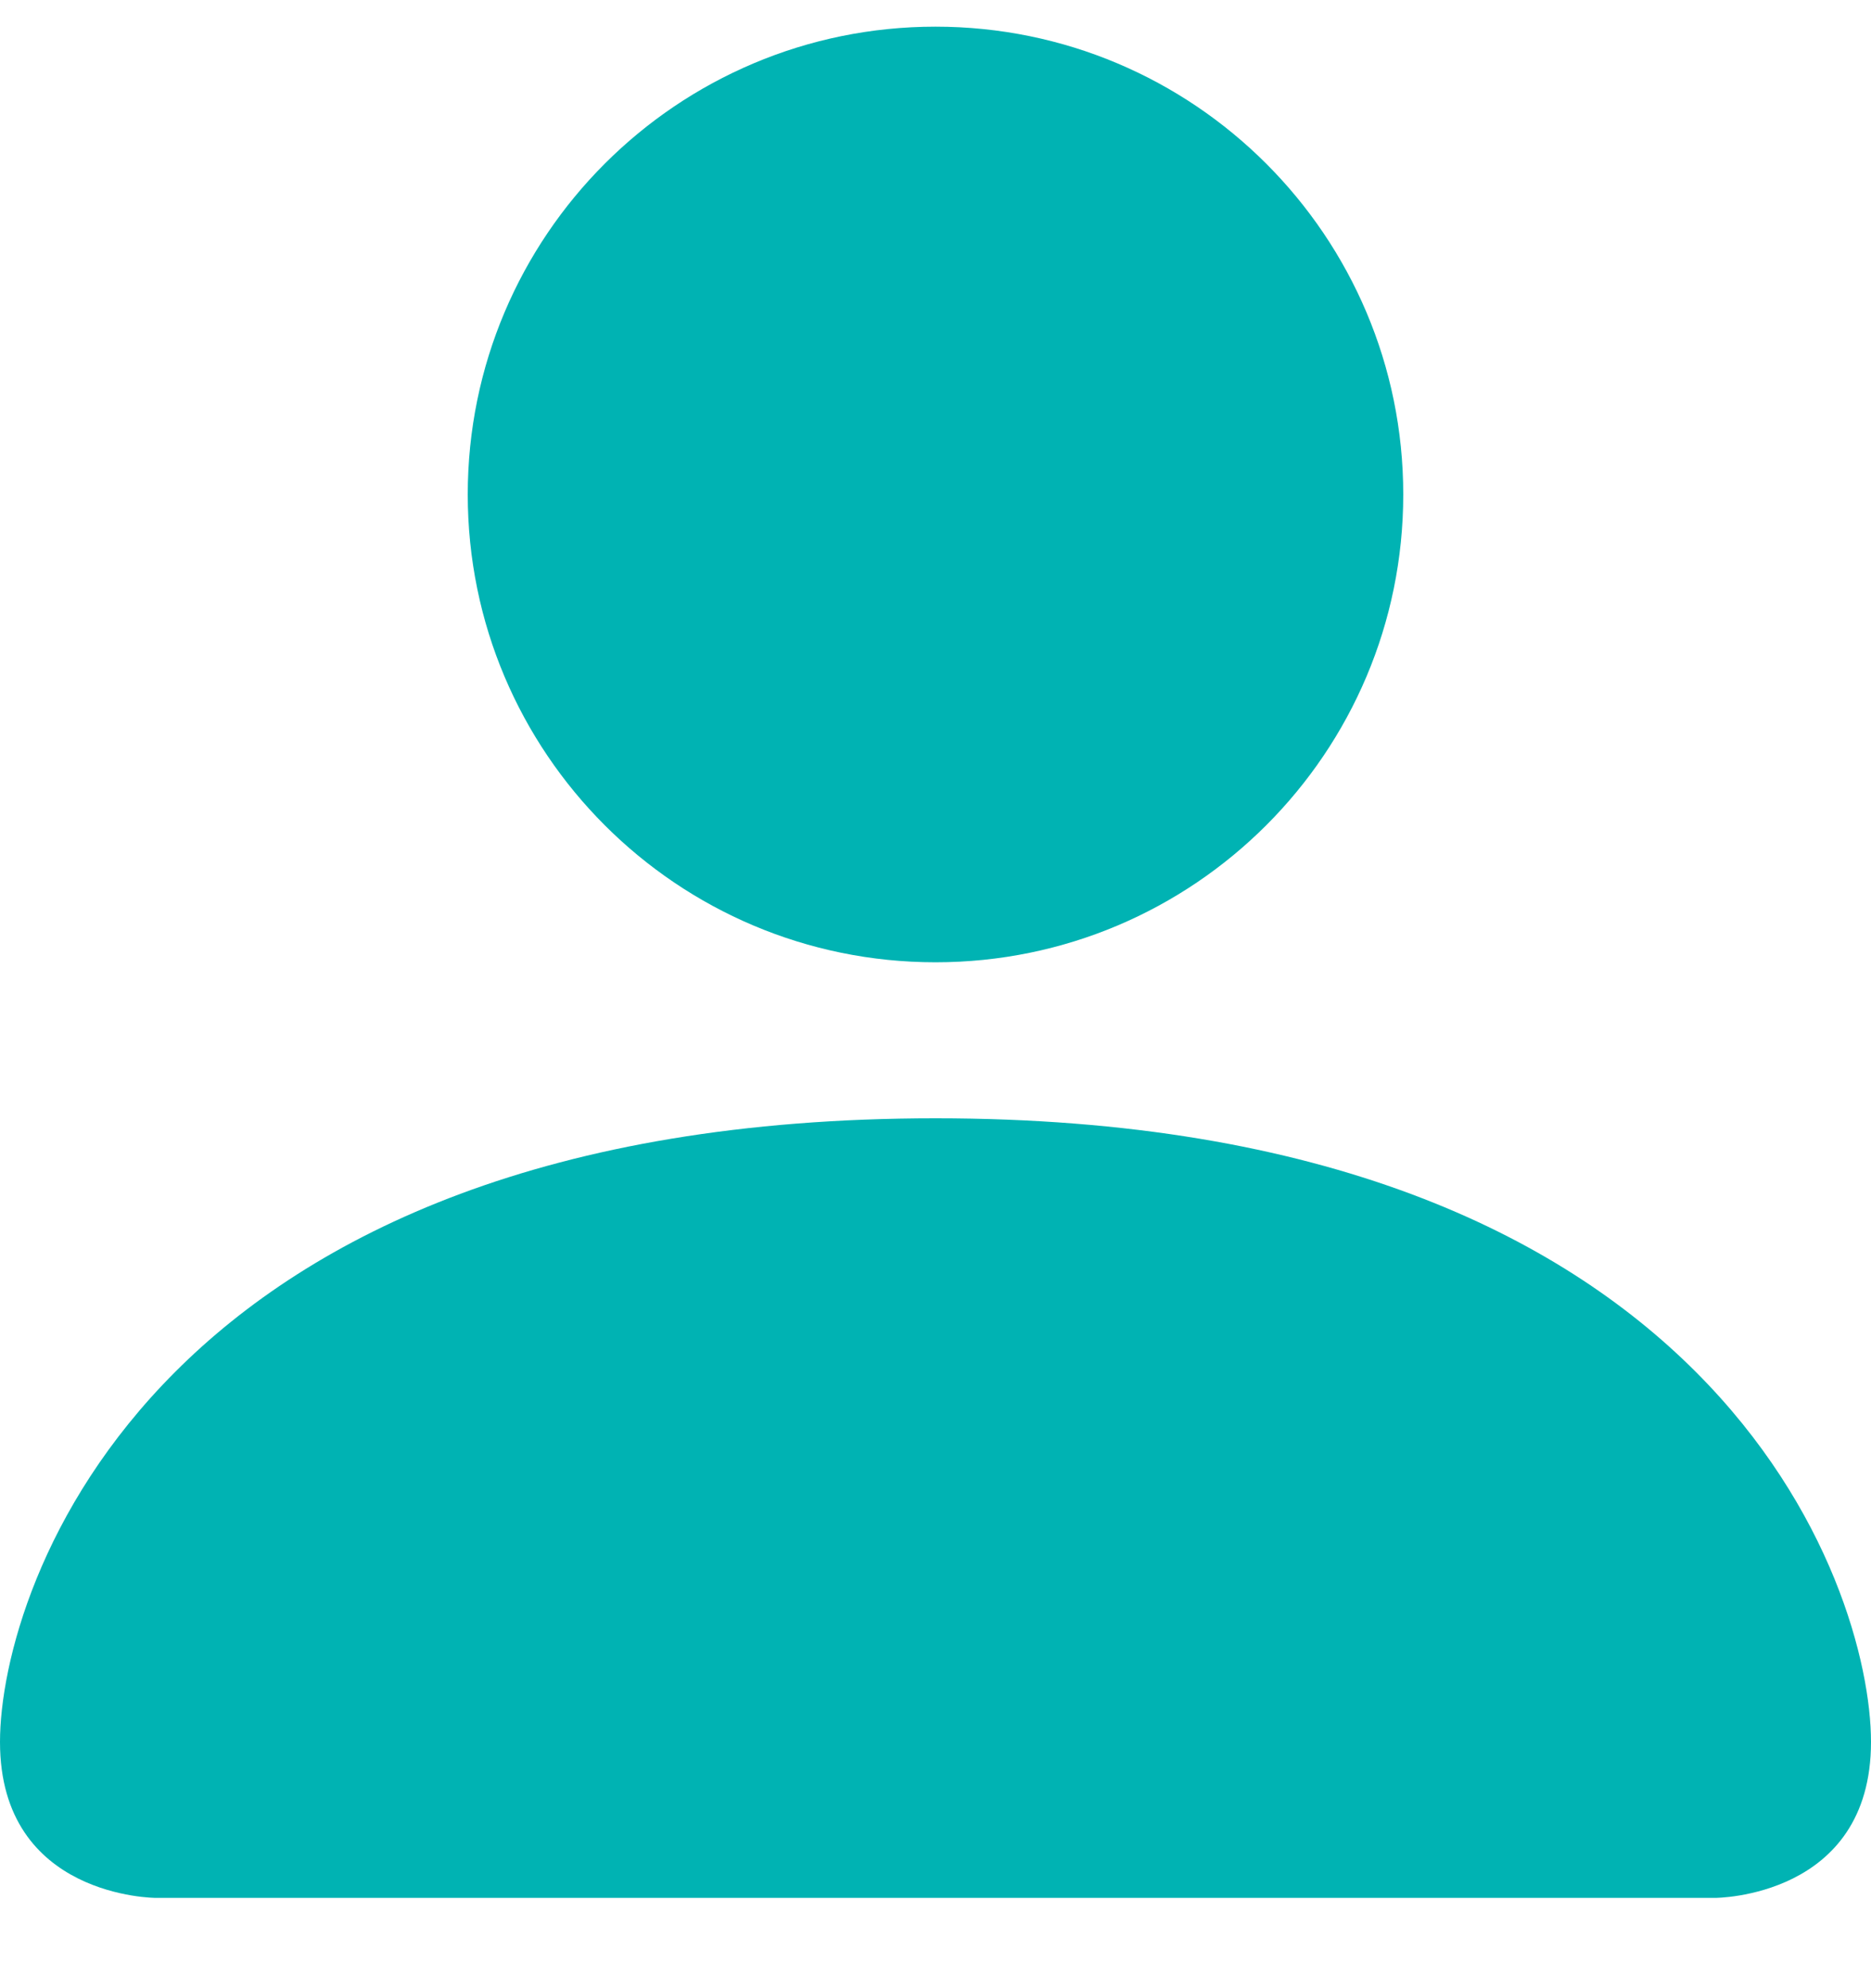
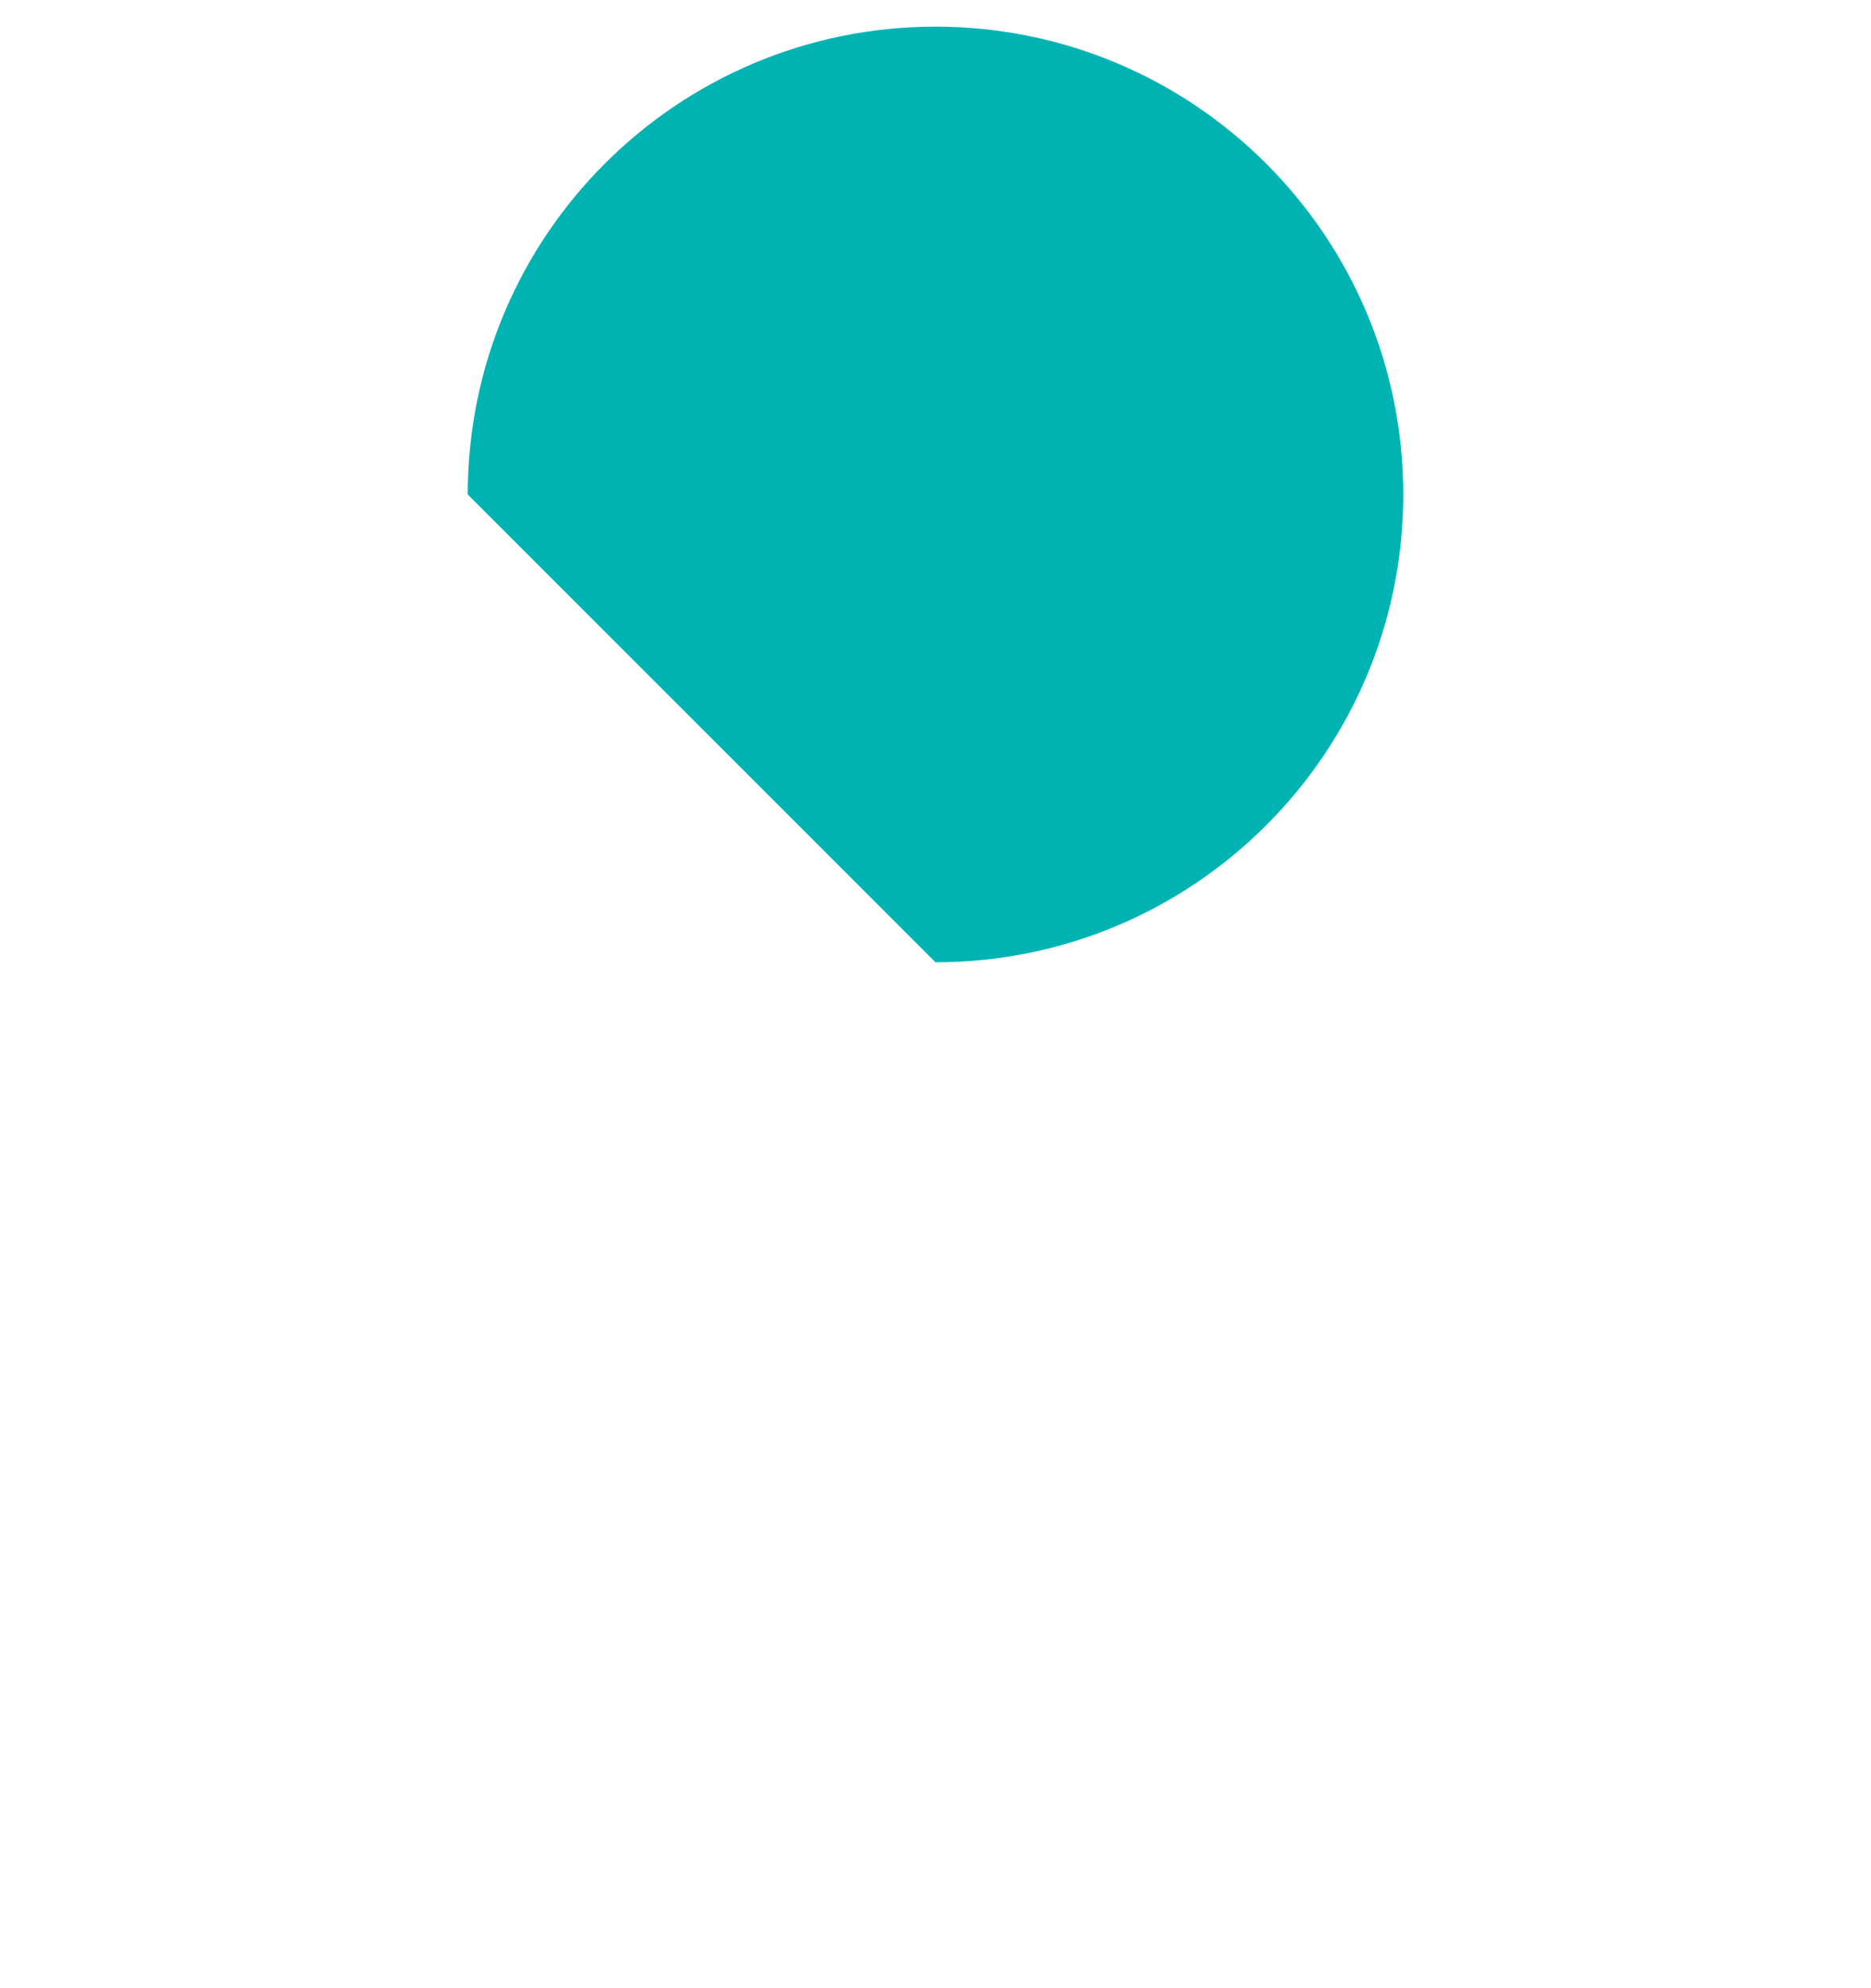
<svg xmlns="http://www.w3.org/2000/svg" width="16" height="17" viewBox="0 0 16 17" fill="none">
-   <path fill-rule="evenodd" clip-rule="evenodd" d="M1.333 16.228C1.333 16.228 0 16.228 0 14.895C0 13.562 1.333 9.562 8 9.562C14.667 9.562 16 13.562 16 14.895C16 16.228 14.667 16.228 14.667 16.228H1.333Z" fill="#00B3B3" />
-   <path fill-rule="evenodd" clip-rule="evenodd" d="M8 8.228C10.209 8.228 12 6.437 12 4.228C12 2.019 10.209 0.228 8 0.228C5.791 0.228 4 2.019 4 4.228C4 6.437 5.791 8.228 8 8.228Z" fill="#00B3B3" />
+   <path fill-rule="evenodd" clip-rule="evenodd" d="M8 8.228C10.209 8.228 12 6.437 12 4.228C12 2.019 10.209 0.228 8 0.228C5.791 0.228 4 2.019 4 4.228Z" fill="#00B3B3" />
</svg>